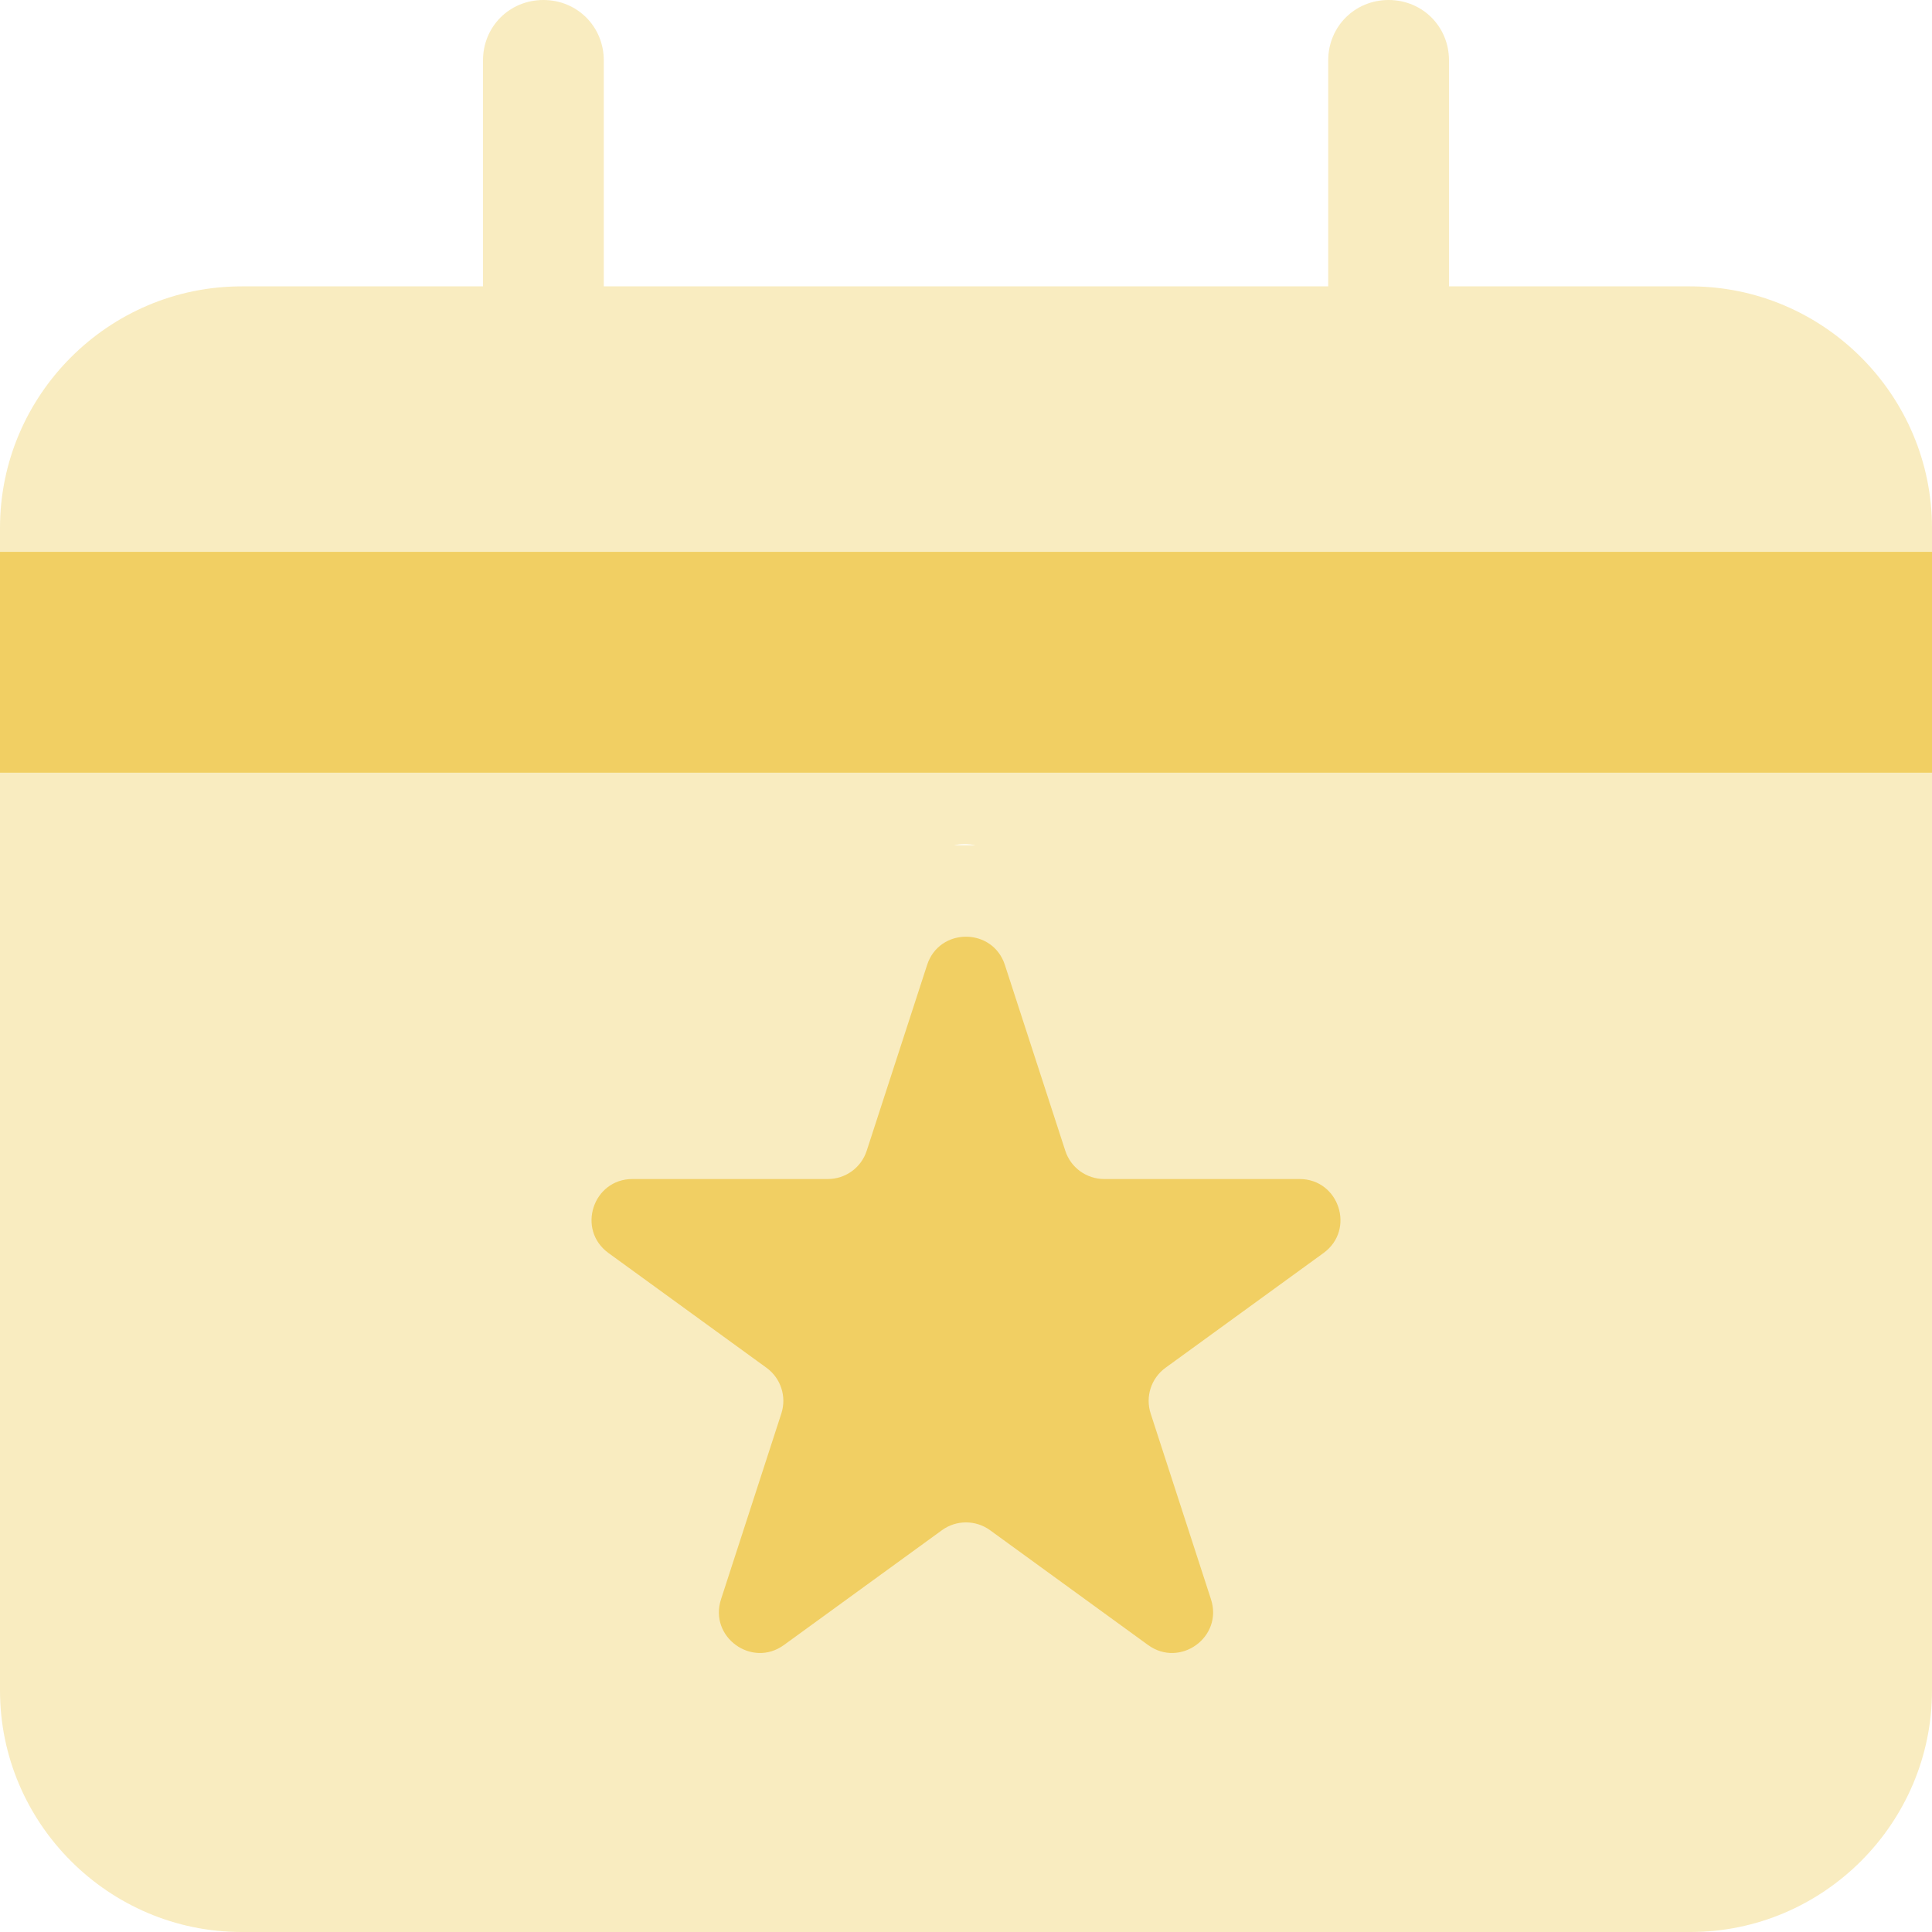
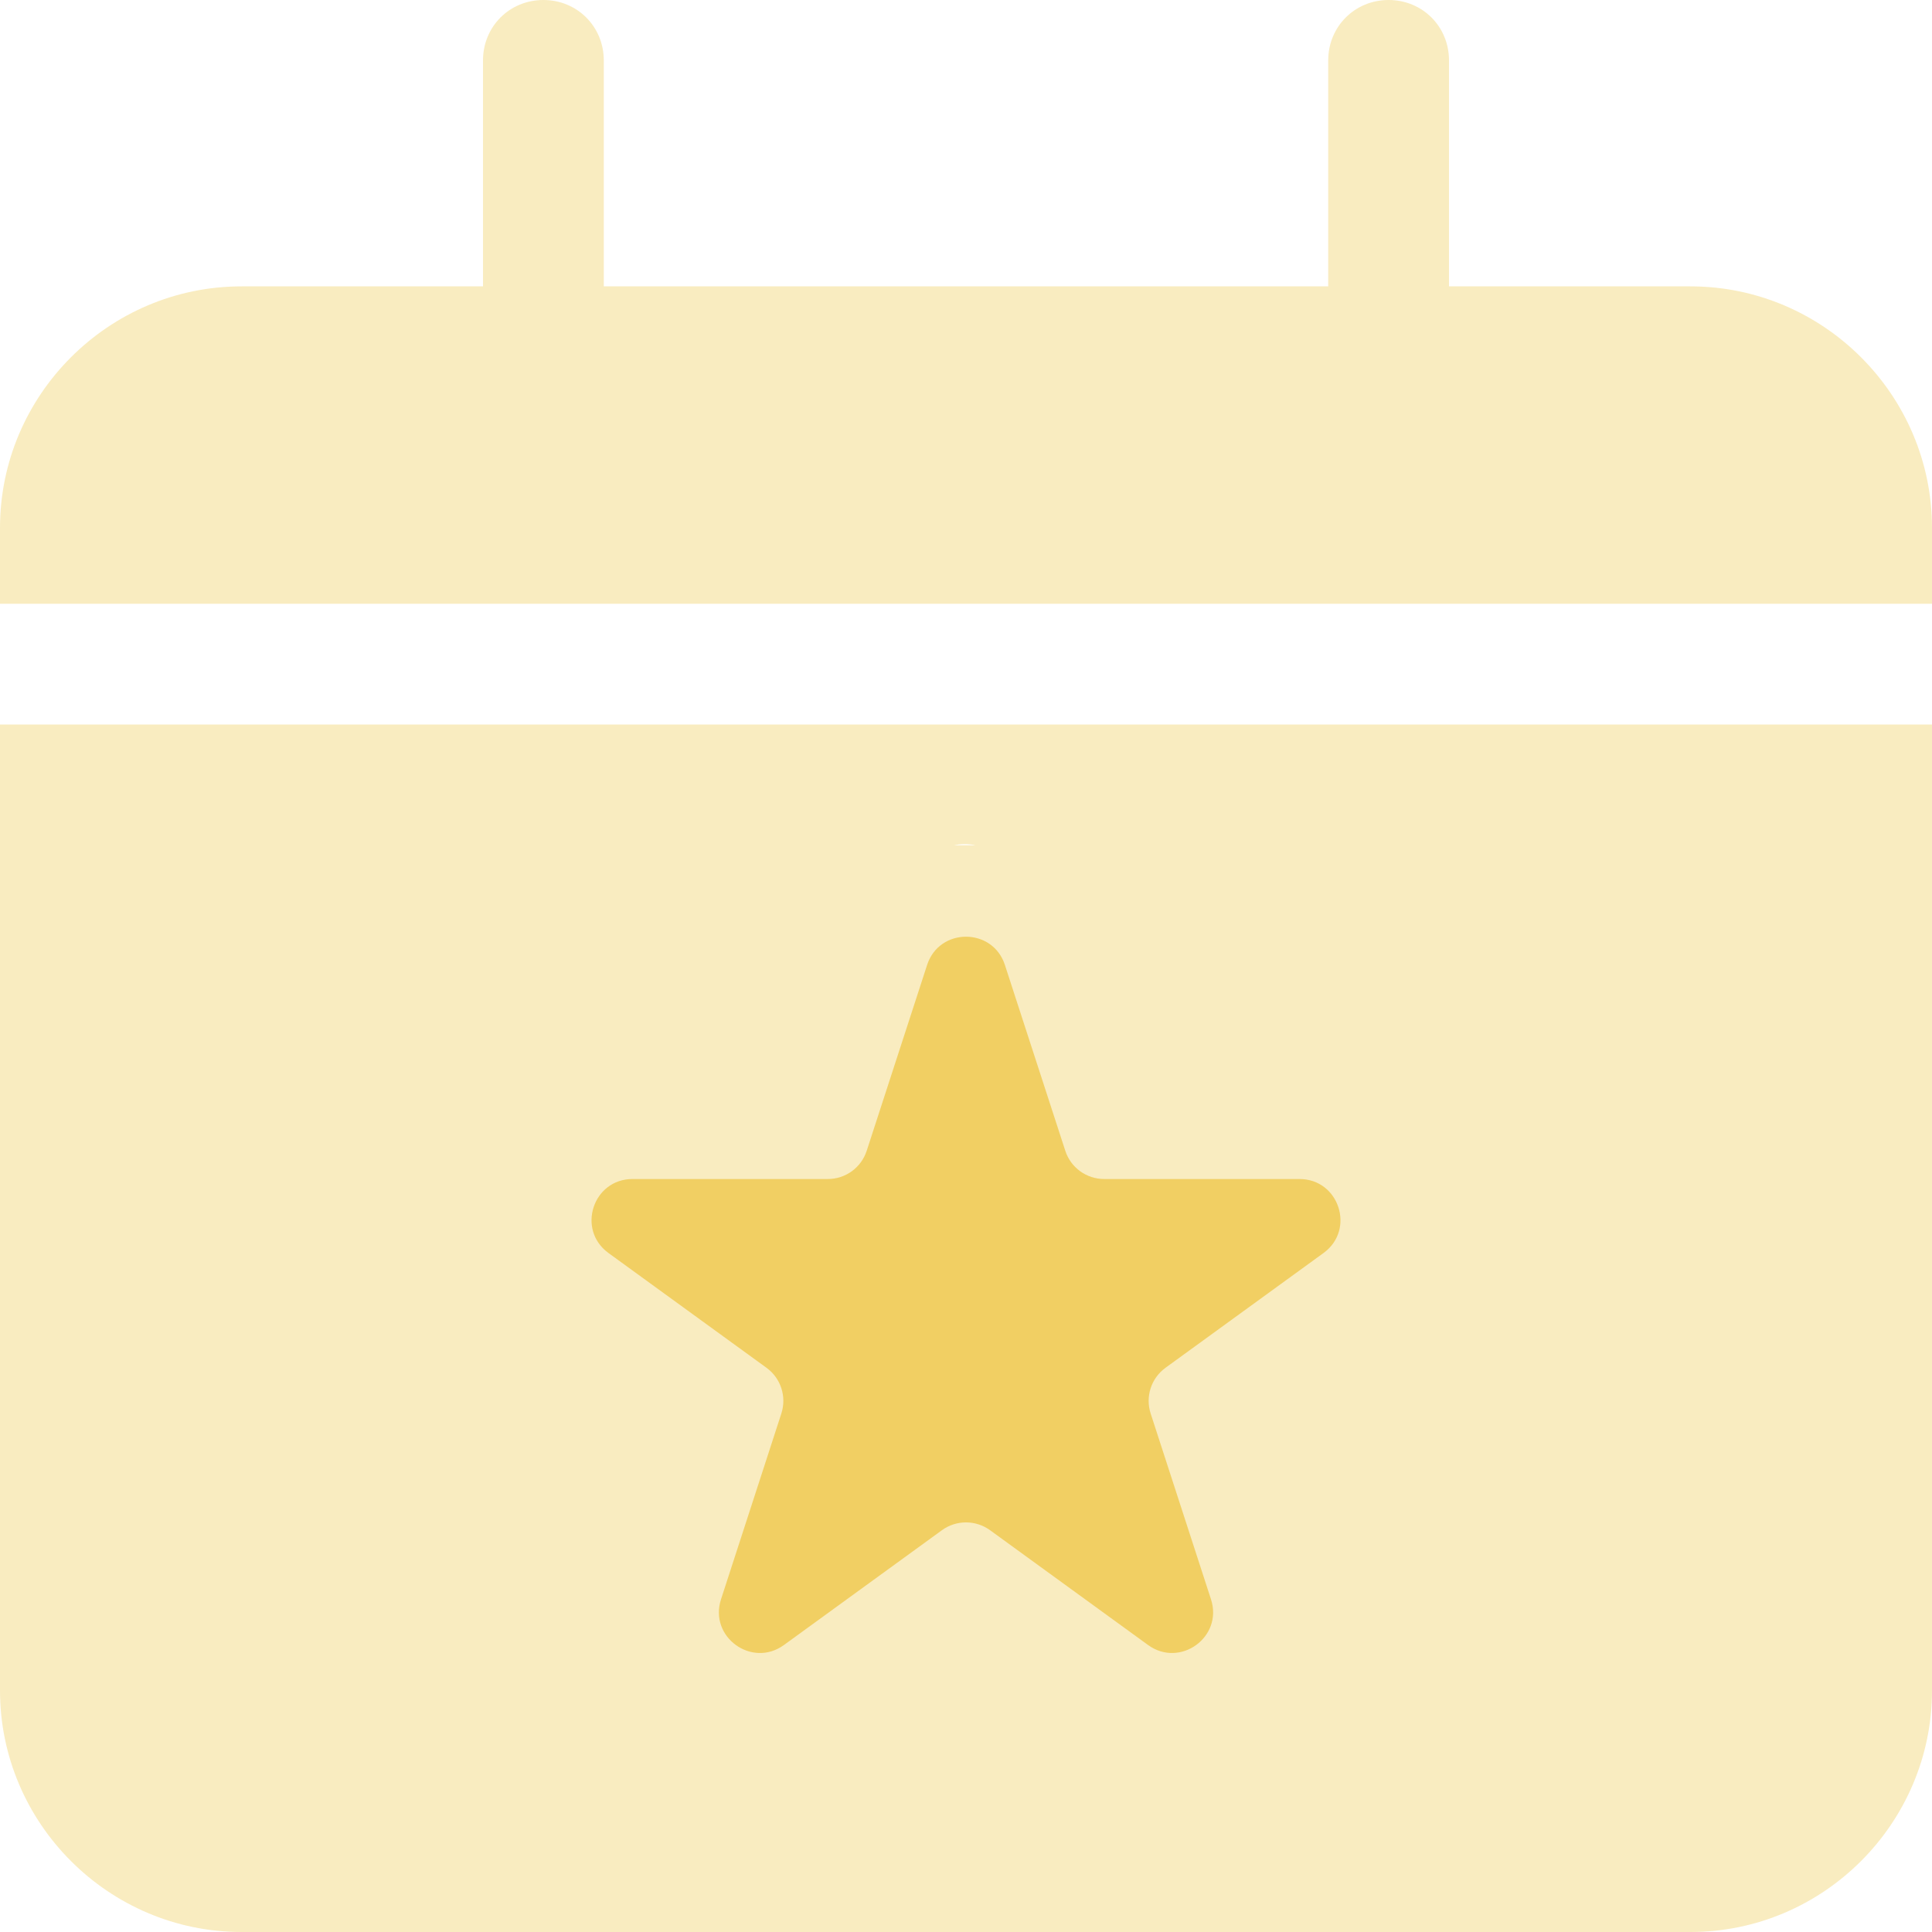
<svg xmlns="http://www.w3.org/2000/svg" width="31" height="31" viewBox="0 0 31 31" fill="none">
  <path d="M31 8.47V9.688H0V8.47C0 6.338 1.744 4.595 3.875 4.595H7.75V0.969C7.75 0.426 8.176 0 8.719 0C9.261 0 9.688 0.426 9.688 0.969V4.595H21.312V0.969C21.312 0.426 21.739 0 22.281 0C22.824 0 23.25 0.426 23.25 0.969V4.595H27.125C29.256 4.595 31 6.338 31 8.47Z" fill="#F1CF63" fill-opacity="0.4" />
-   <path fill-rule="evenodd" clip-rule="evenodd" d="M0 27.125V11.625H31V27.125C31 29.256 29.256 31 27.125 31H3.875C1.744 31 0 29.256 0 27.125ZM15.308 13.562H15.651C15.537 13.539 15.42 13.539 15.308 13.562Z" fill="#F1CF63" fill-opacity="0.4" />
+   <path fill-rule="evenodd" clip-rule="evenodd" d="M0 27.125V11.625H31V27.125C31 29.256 29.256 31 27.125 31H3.875C1.744 31 0 29.256 0 27.125ZM15.308 13.562H15.651C15.537 13.539 15.42 13.539 15.308 13.562" fill="#F1CF63" fill-opacity="0.4" />
  <path d="M14.876 15.483C15.072 14.879 15.928 14.879 16.124 15.483L17.093 18.464C17.18 18.735 17.433 18.918 17.717 18.918H20.851C21.487 18.918 21.751 19.731 21.237 20.105L18.701 21.947C18.471 22.114 18.375 22.41 18.463 22.681L19.431 25.662C19.628 26.266 18.936 26.769 18.421 26.395L15.886 24.553C15.656 24.386 15.344 24.386 15.114 24.553L12.579 26.395C12.064 26.769 11.372 26.266 11.569 25.662L12.537 22.681C12.625 22.41 12.529 22.114 12.299 21.947L9.763 20.105C9.249 19.731 9.513 18.918 10.149 18.918H13.283C13.568 18.918 13.819 18.735 13.907 18.464L14.876 15.483Z" fill="#F1CF63" />
-   <rect y="8.855" width="31" height="3.543" fill="#F1CF63" />
</svg>